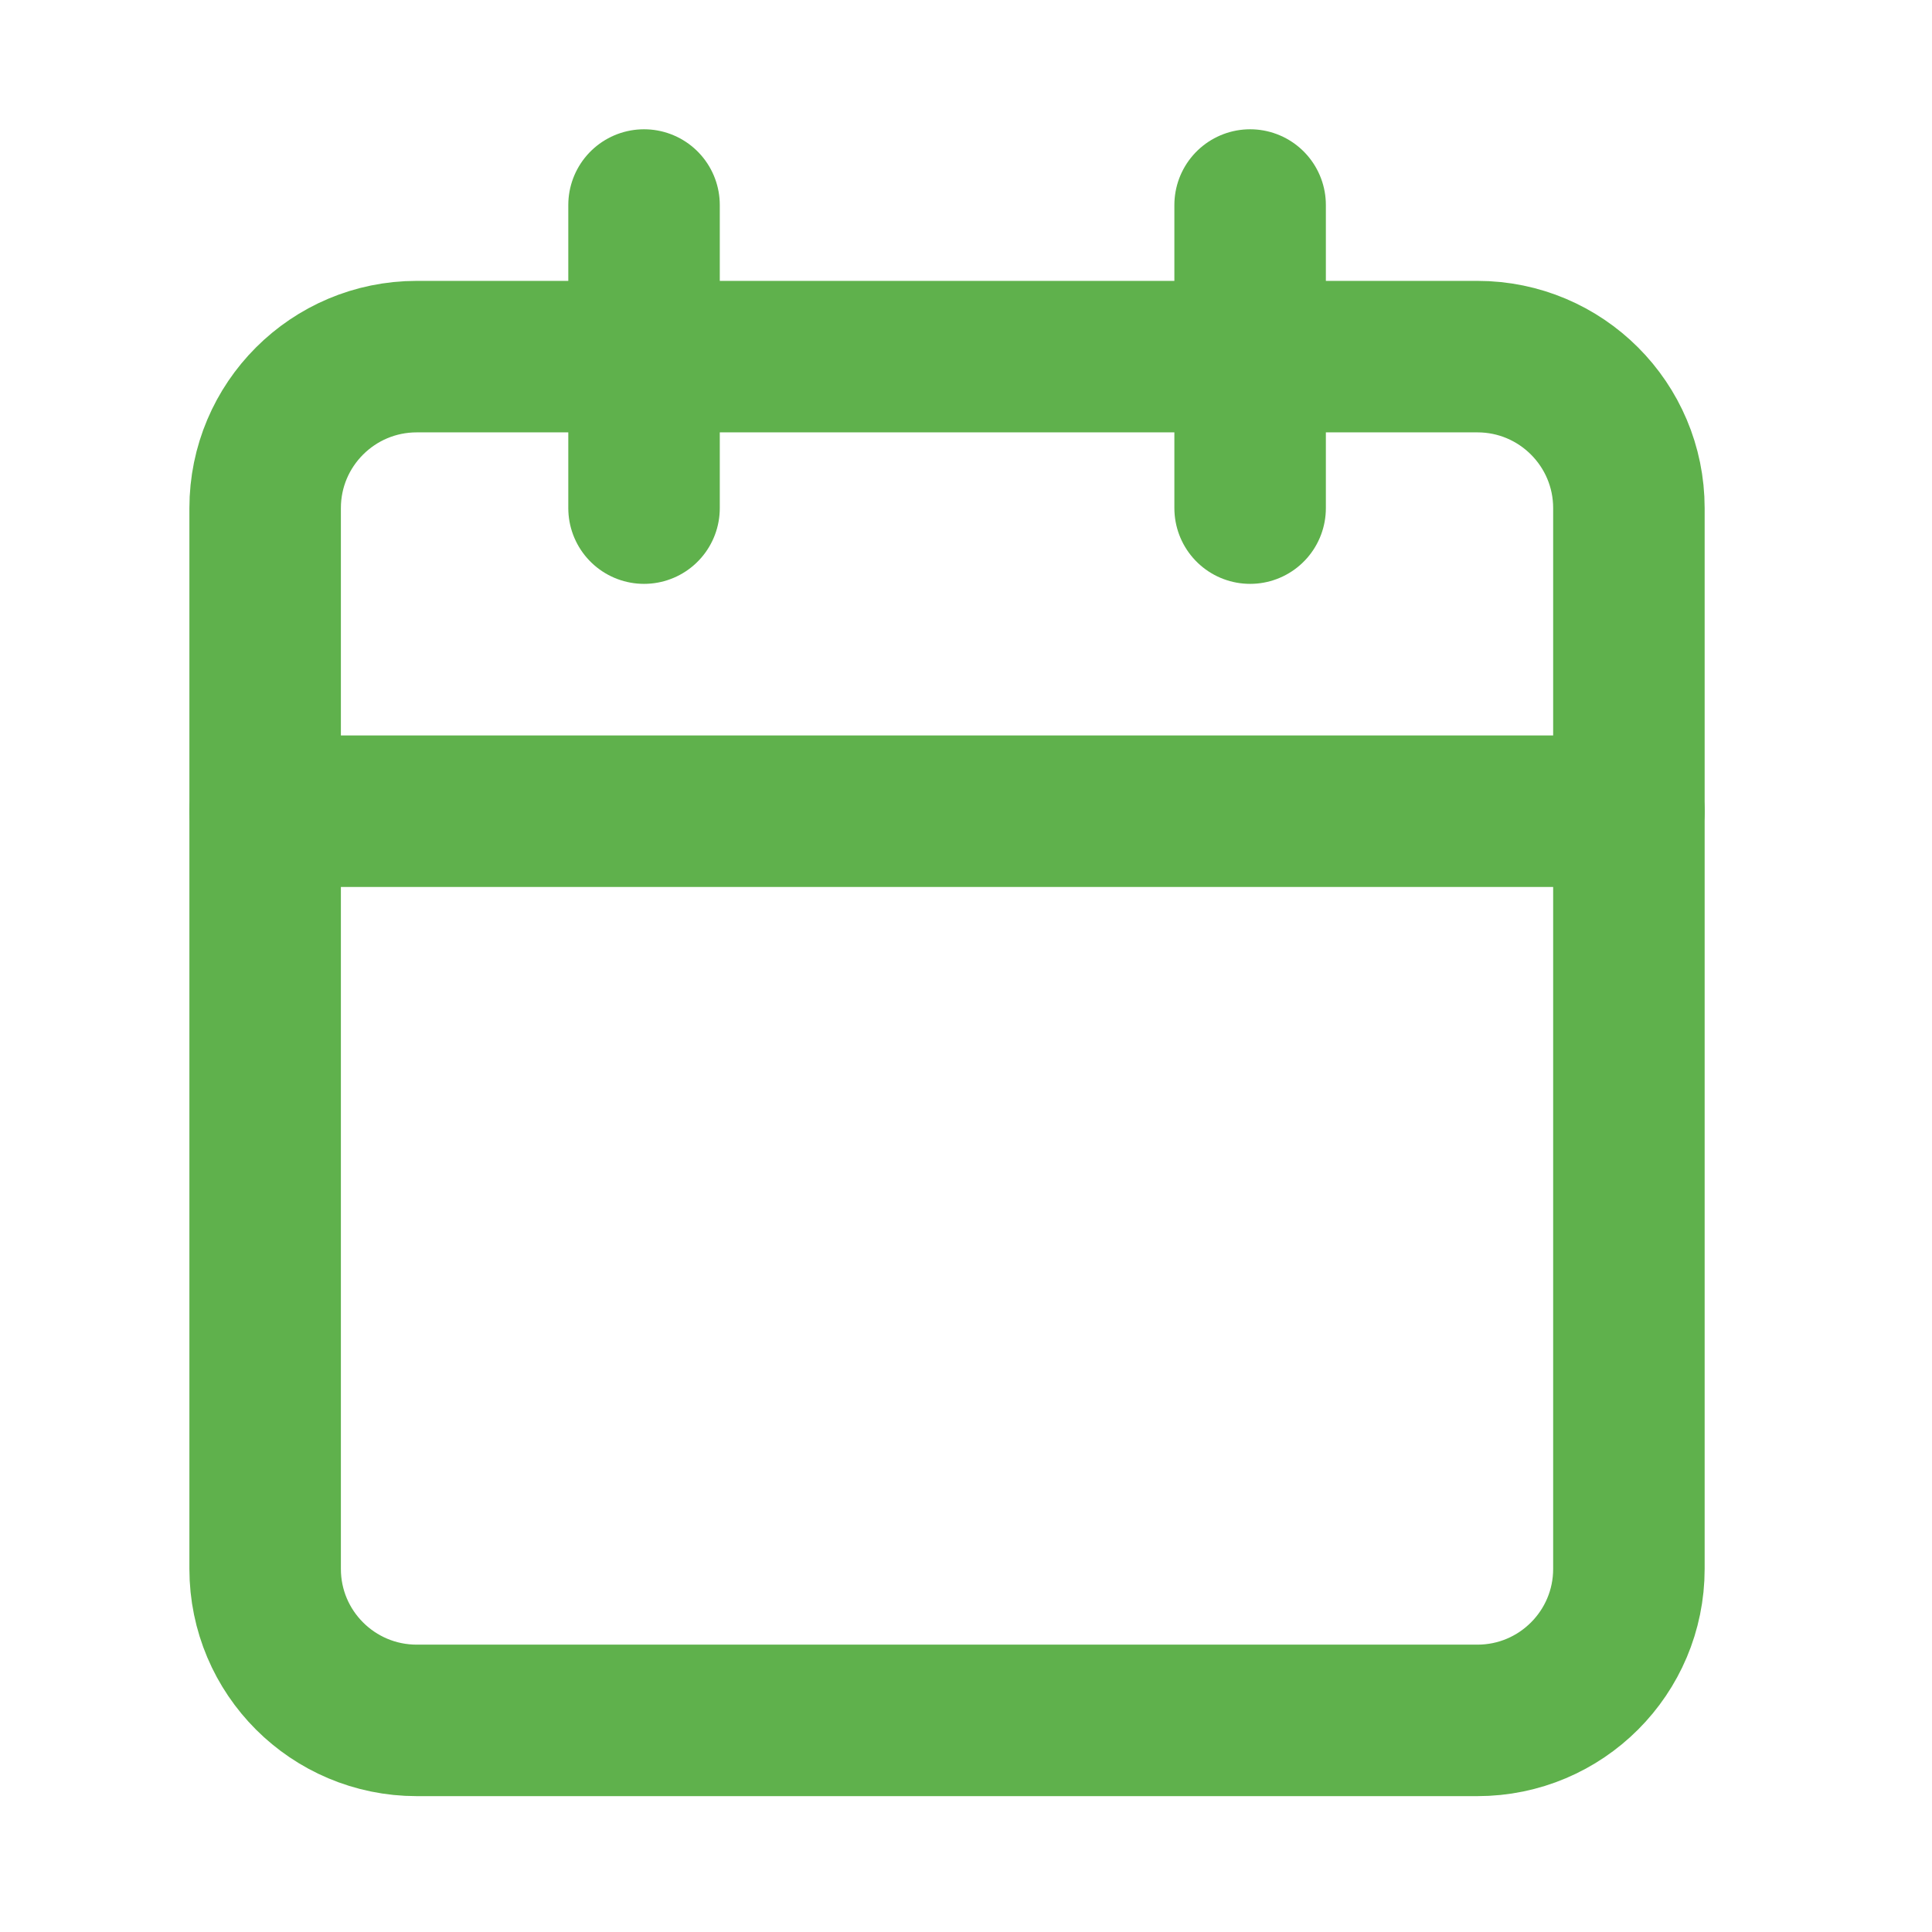
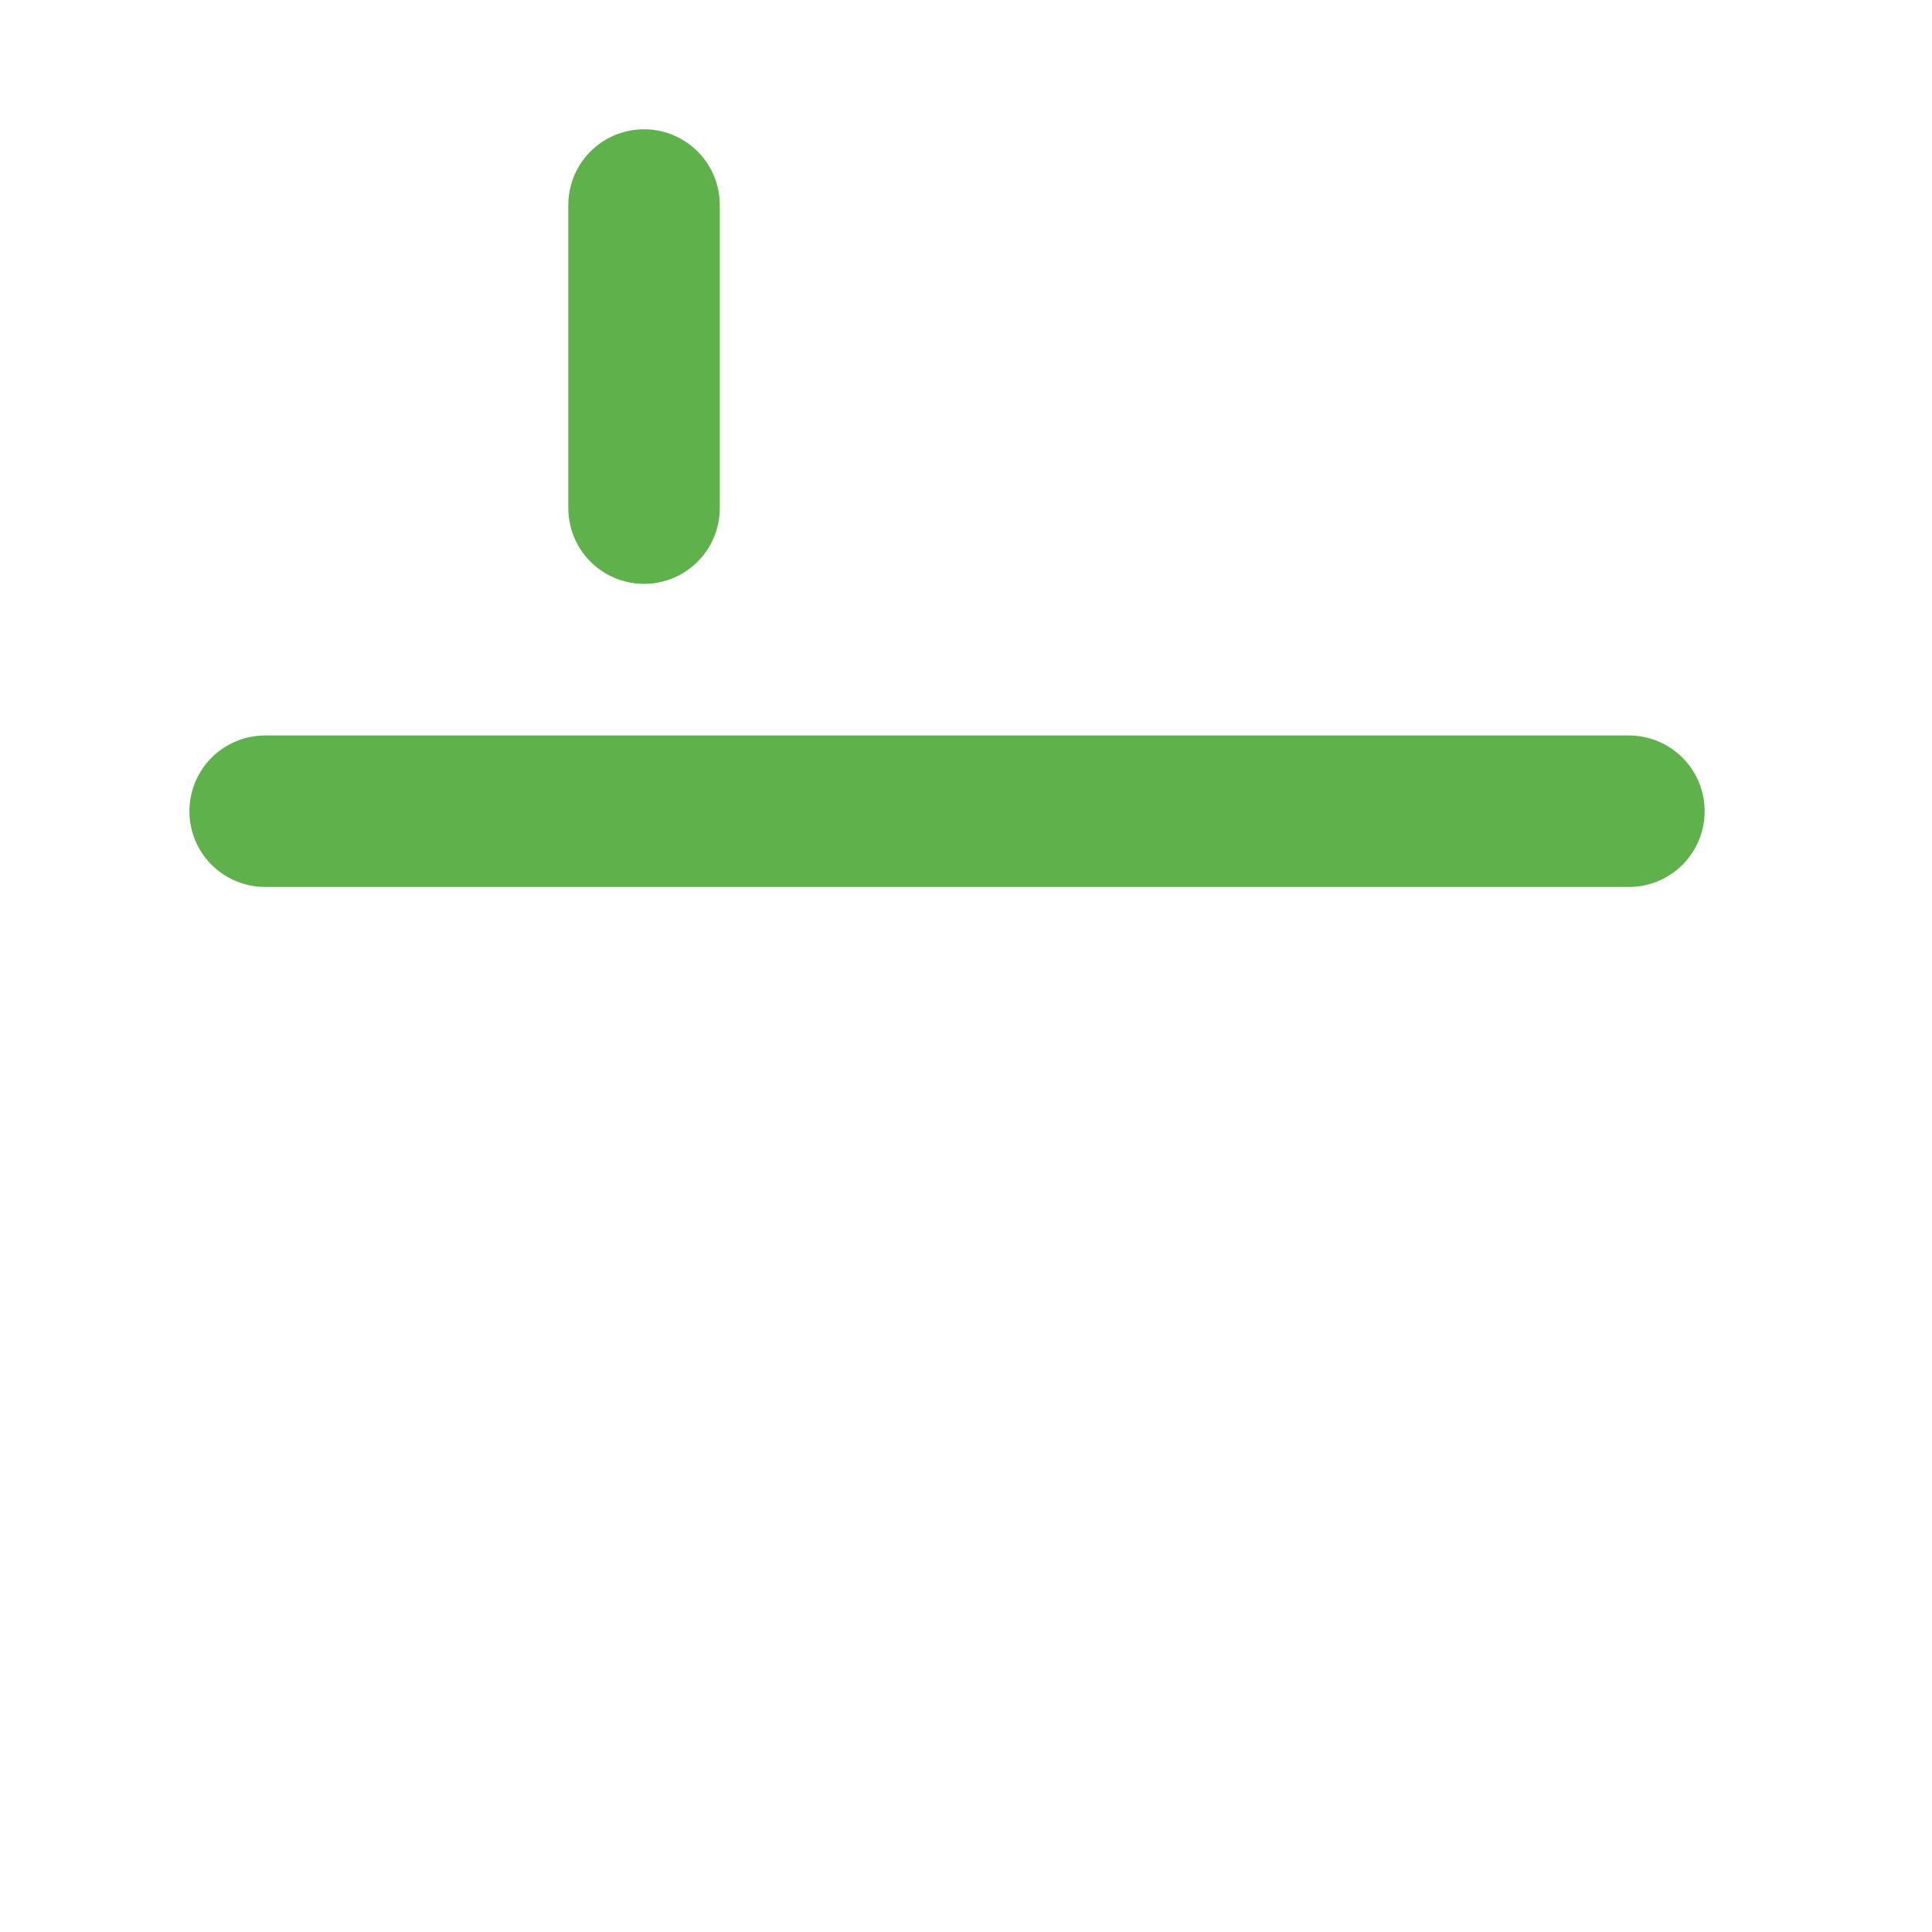
<svg xmlns="http://www.w3.org/2000/svg" width="17" height="17" viewBox="0 0 17 17" fill="none">
  <path d="M5.667 1.804V4.471" stroke="#5FB14C" stroke-width="1.333" stroke-linecap="round" stroke-linejoin="round" />
-   <path d="M11 1.804V4.471" stroke="#5FB14C" stroke-width="1.333" stroke-linecap="round" stroke-linejoin="round" />
-   <path d="M13 3.138H3.667C2.93 3.138 2.333 3.735 2.333 4.471V13.805C2.333 14.541 2.93 15.138 3.667 15.138H13C13.736 15.138 14.333 14.541 14.333 13.805V4.471C14.333 3.735 13.736 3.138 13 3.138Z" stroke="#5FB14C" stroke-width="1.333" stroke-linecap="round" stroke-linejoin="round" />
  <path d="M2.333 7.138H14.333" stroke="#5FB14C" stroke-width="1.333" stroke-linecap="round" stroke-linejoin="round" />
</svg>